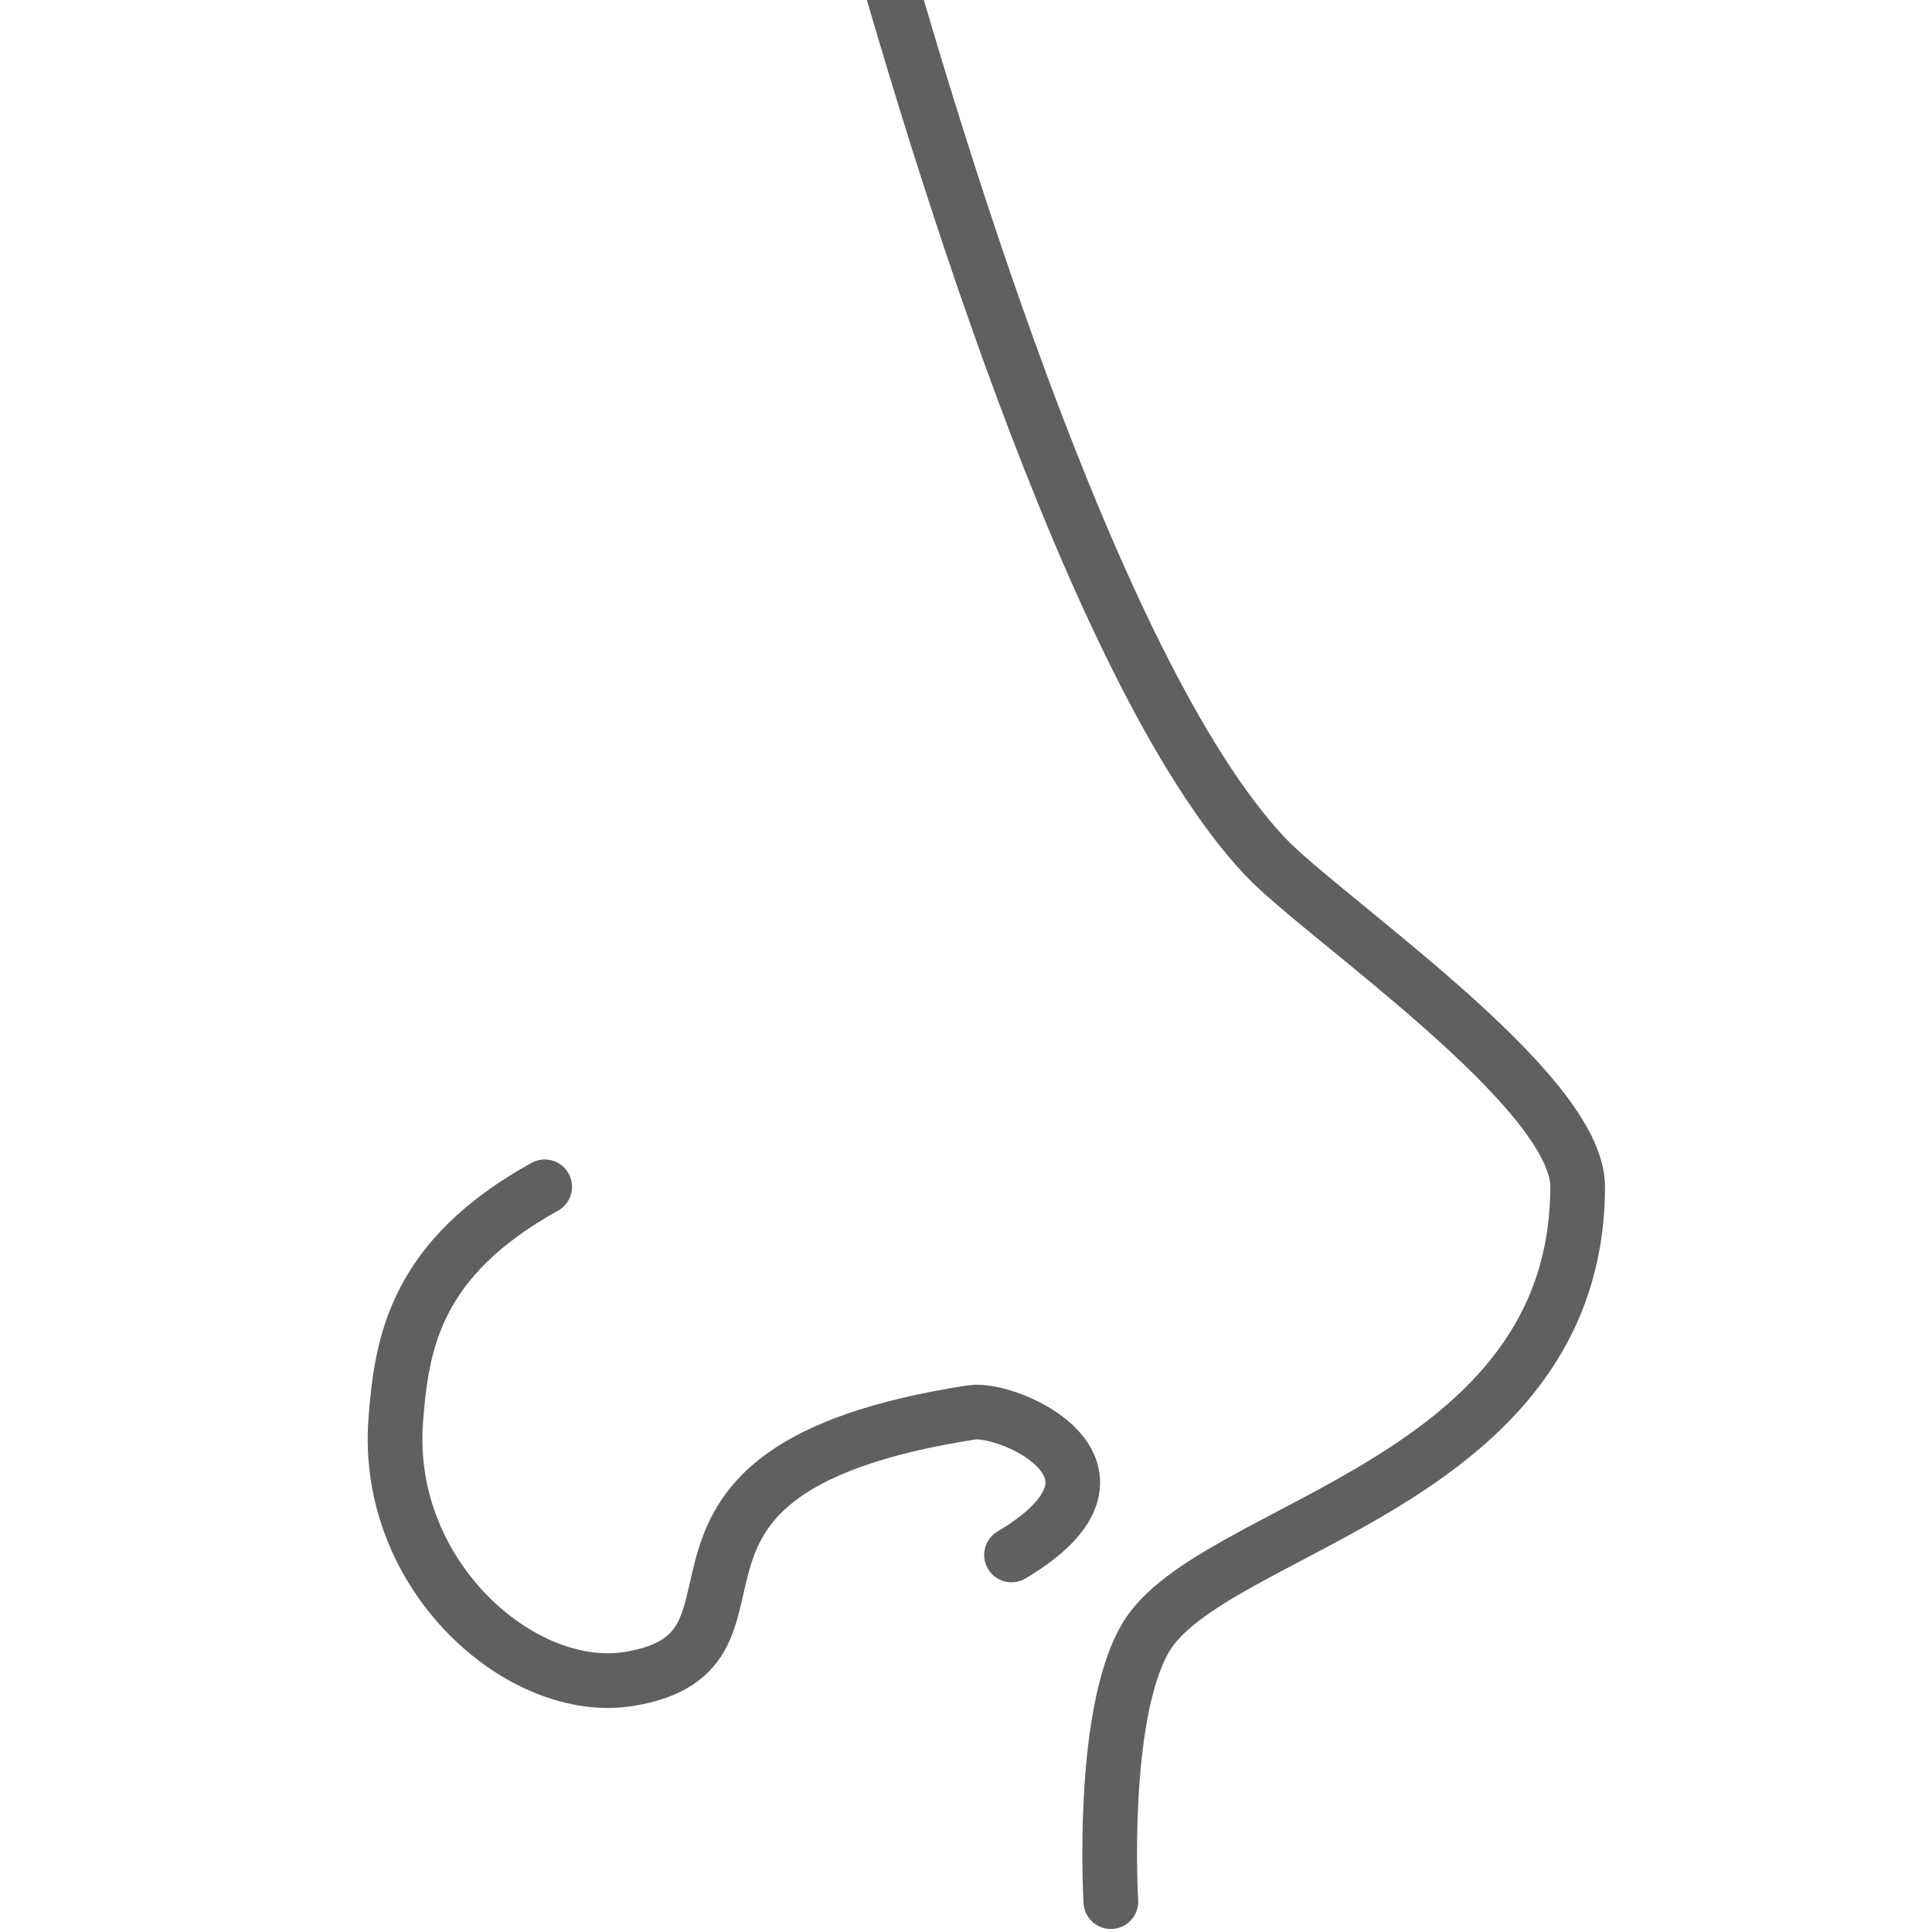
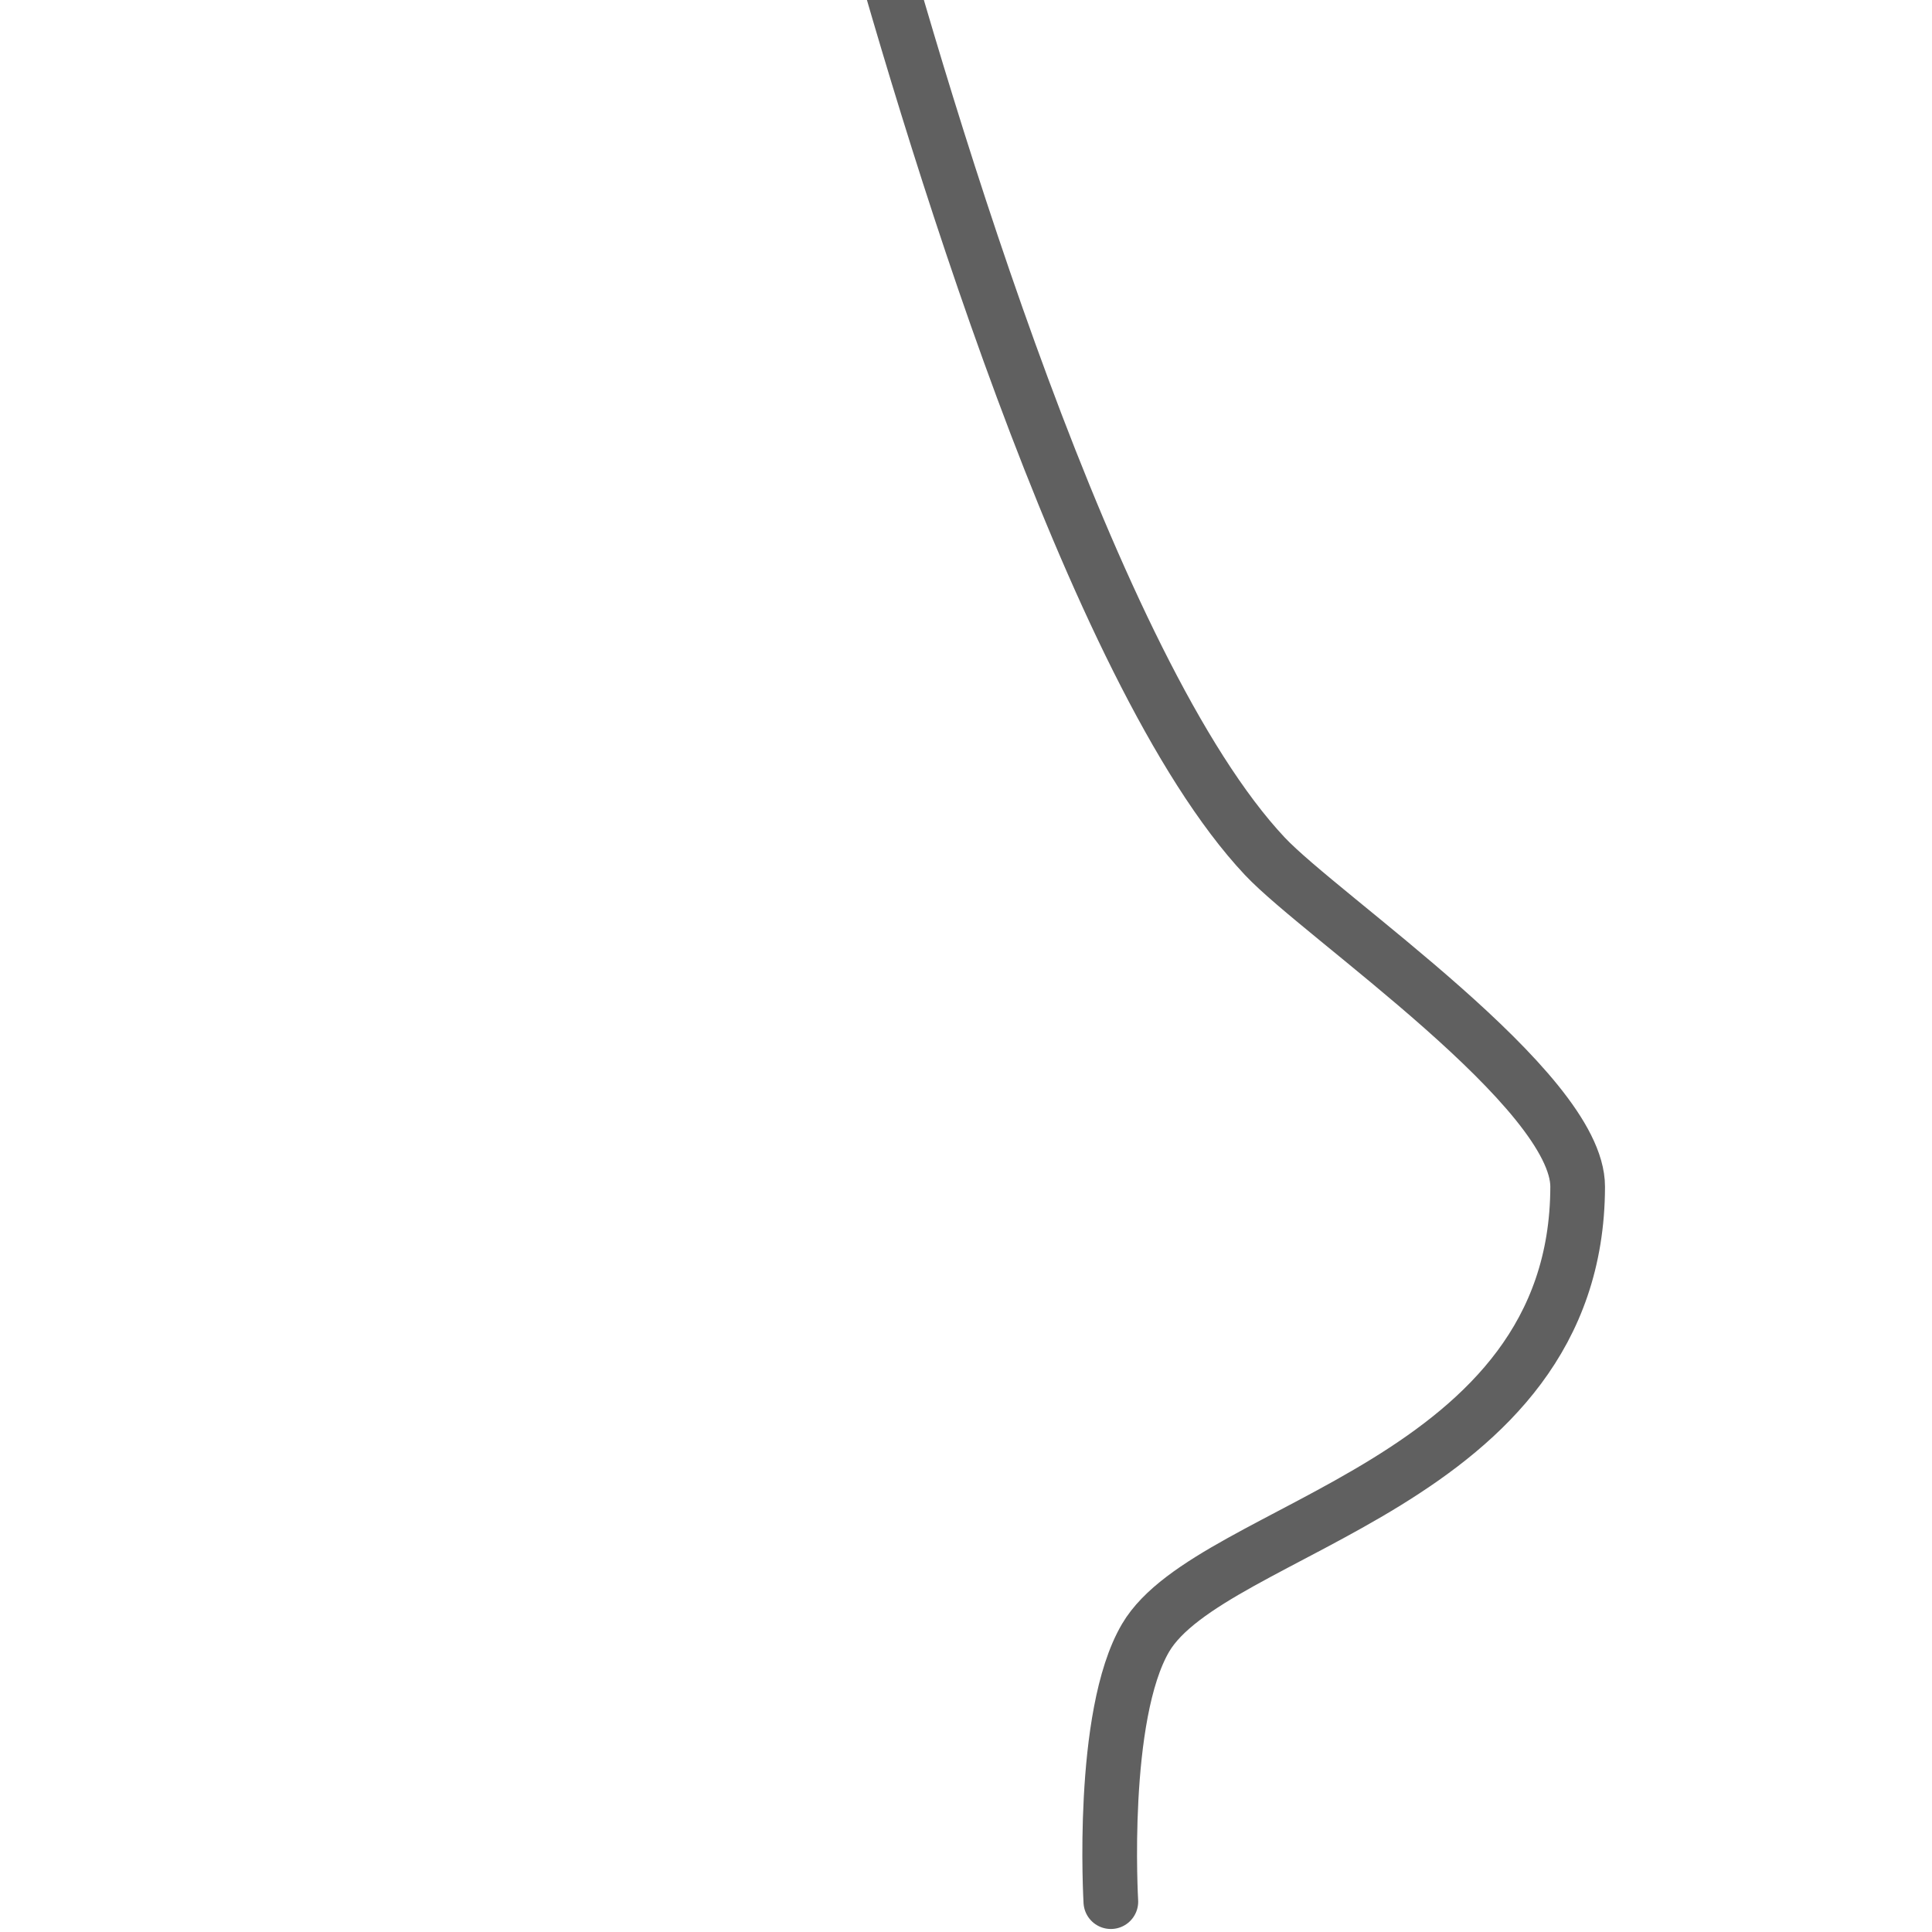
<svg xmlns="http://www.w3.org/2000/svg" id="a" viewBox="0 0 106 106">
  <defs>
    <style>.b{fill:none;stroke:#606060;stroke-linecap:round;stroke-linejoin:round;stroke-width:3px;}</style>
  </defs>
  <path class="b" d="M60.947,104.335s-.601-10.213,1.907-14.477c3.618-6.15,23.673-8.373,23.705-24.744,.011-5.332-14.039-14.81-17.166-18.138C59.887,36.857,50.833,6.483,47.232-6.703" />
-   <path class="b" d="M55.497,85.313c7.811-4.642-.174-8.131-2.18-7.821-20.526,3.179-9.355,13.079-18.8,14.623-5.88,.961-13.442-5.631-12.806-14.168,.322-4.319,1.09-8.901,8.174-12.833" />
</svg>